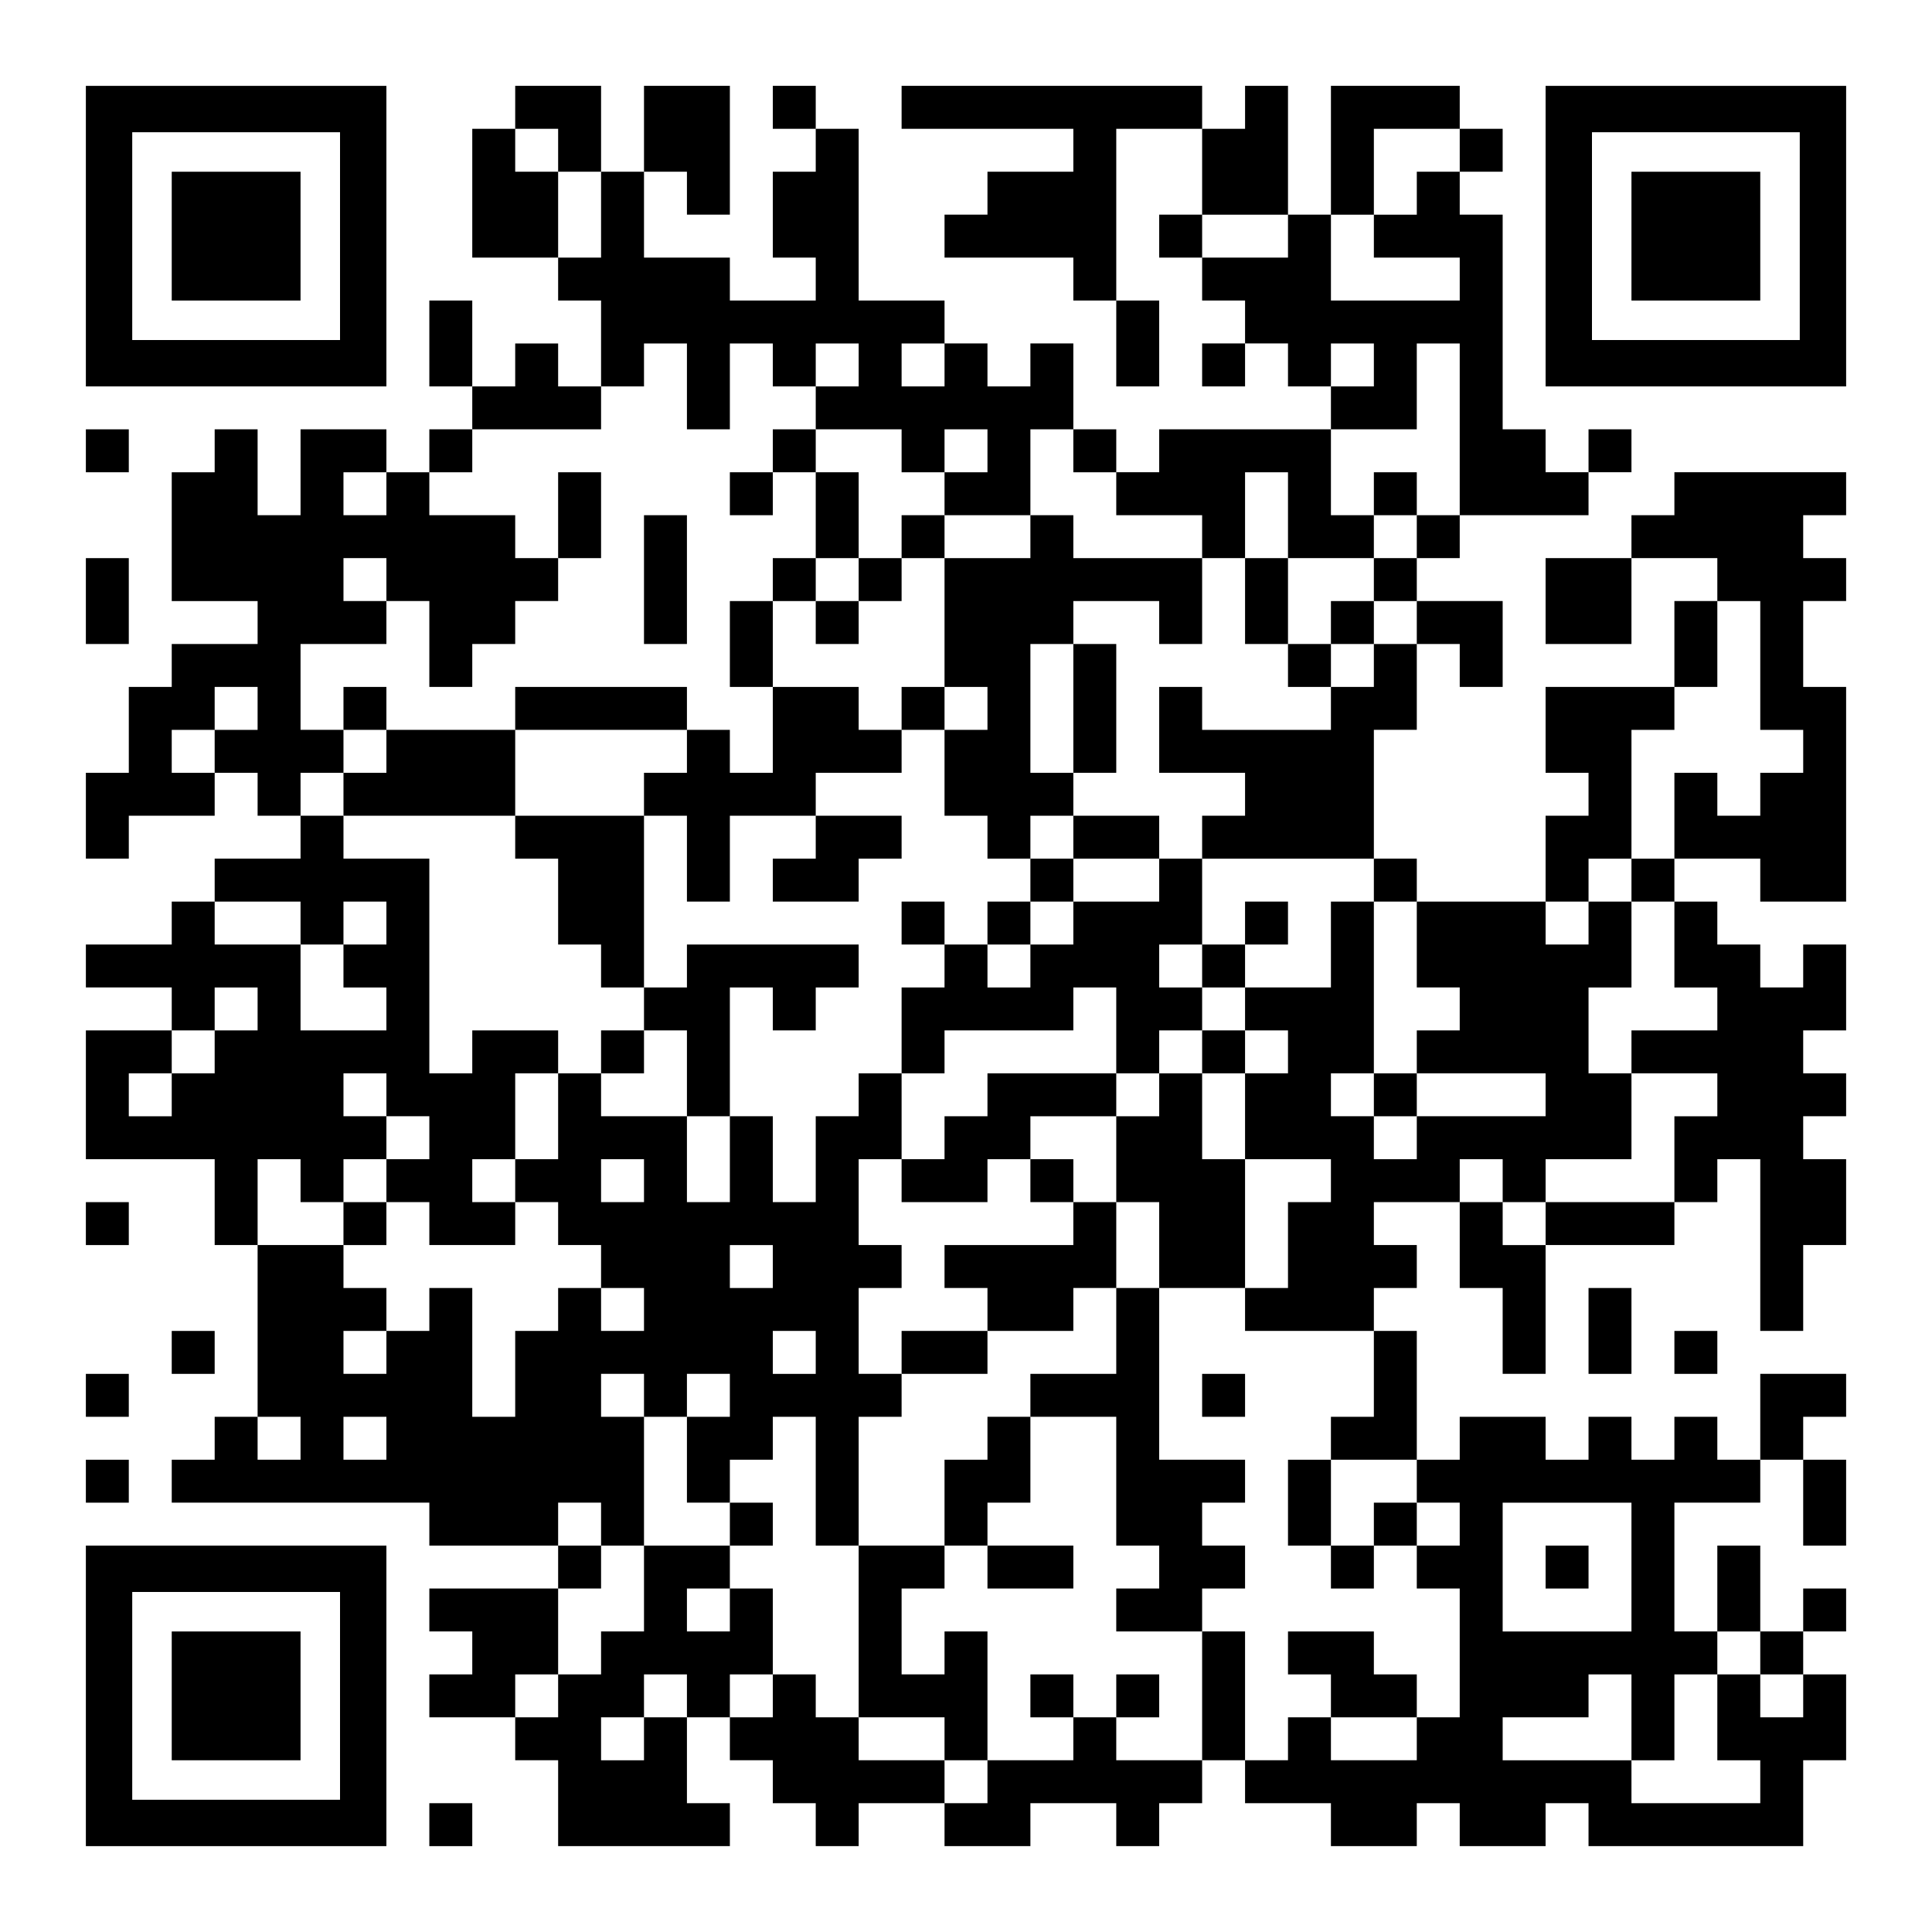
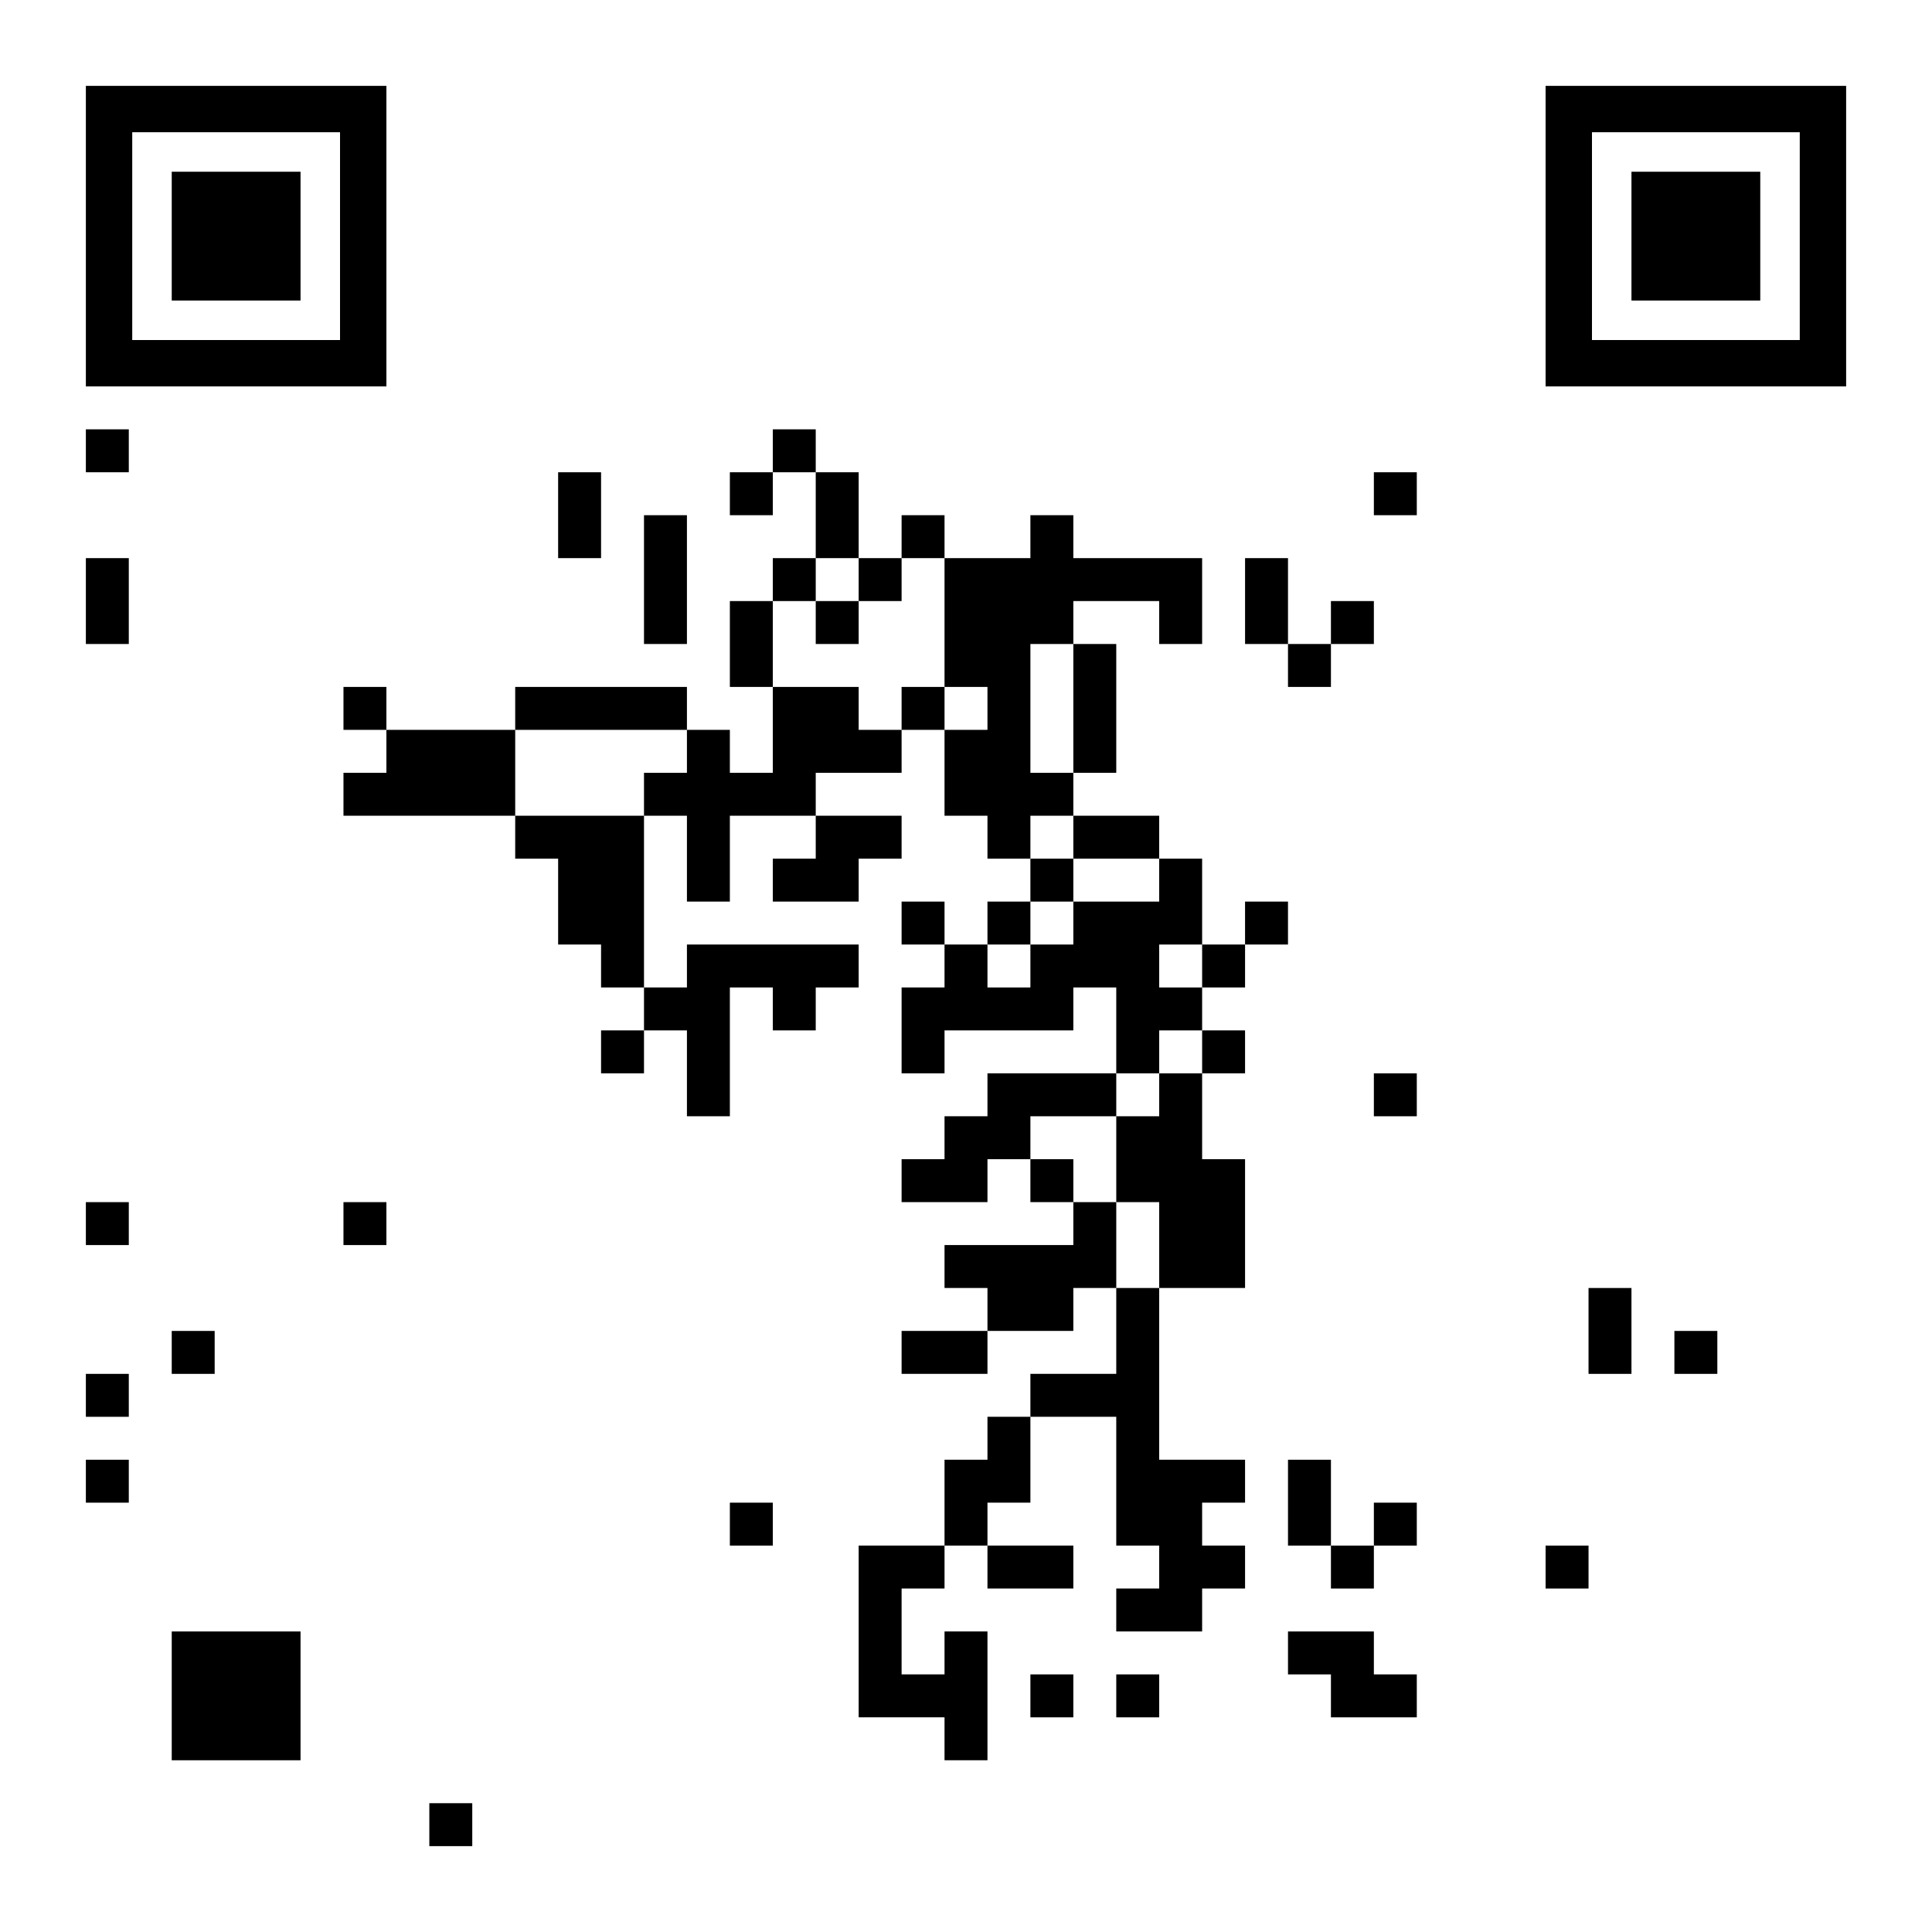
<svg xmlns="http://www.w3.org/2000/svg" version="1.0" width="1125px" height="1125px" viewBox="0 0 1125 1125" preserveAspectRatio="xMidYMid meet">
  <g transform="translate(0,1125) scale(0.1,-0.1)" fill="#000000" stroke="none">
    <path d="M500 9875 l0 -875 875 0 875 0 0 875 0 875 -875 0 -875 0 0 -875z m1480 0 l0 -605 -605 0 -605 0 0 605 0 605 605 0 605 0 0 -605z" />
    <path d="M1000 9875 l0 -375 375 0 375 0 0 375 0 375 -375 0 -375 0 0 -375z" />
-     <path d="M3000 10625 l0 -125 -125 0 -125 0 0 -375 0 -375 250 0 250 0 0 -125 0 -125 125 0 125 0 0 -250 0 -250 -125 0 -125 0 0 125 0 125 -125 0 -125 0 0 -125 0 -125 -125 0 -125 0 0 250 0 250 -125 0 -125 0 0 -250 0 -250 125 0 125 0 0 -125 0 -125 -125 0 -125 0 0 -125 0 -125 -125 0 -125 0 0 125 0 125 -250 0 -250 0 0 -250 0 -250 -125 0 -125 0 0 250 0 250 -125 0 -125 0 0 -125 0 -125 -125 0 -125 0 0 -375 0 -375 250 0 250 0 0 -125 0 -125 -250 0 -250 0 0 -125 0 -125 -125 0 -125 0 0 -250 0 -250 -125 0 -125 0 0 -250 0 -250 125 0 125 0 0 125 0 125 250 0 250 0 0 125 0 125 125 0 125 0 0 -125 0 -125 125 0 125 0 0 -125 0 -125 -250 0 -250 0 0 -125 0 -125 -125 0 -125 0 0 -125 0 -125 -250 0 -250 0 0 -125 0 -125 250 0 250 0 0 -125 0 -125 -250 0 -250 0 0 -375 0 -375 375 0 375 0 0 -250 0 -250 125 0 125 0 0 -500 0 -500 -125 0 -125 0 0 -125 0 -125 -125 0 -125 0 0 -125 0 -125 750 0 750 0 0 -125 0 -125 375 0 375 0 0 -125 0 -125 -375 0 -375 0 0 -125 0 -125 125 0 125 0 0 -125 0 -125 -125 0 -125 0 0 -125 0 -125 250 0 250 0 0 -125 0 -125 125 0 125 0 0 -250 0 -250 500 0 500 0 0 125 0 125 -125 0 -125 0 0 250 0 250 125 0 125 0 0 -125 0 -125 125 0 125 0 0 -125 0 -125 125 0 125 0 0 -125 0 -125 125 0 125 0 0 125 0 125 250 0 250 0 0 -125 0 -125 250 0 250 0 0 125 0 125 250 0 250 0 0 -125 0 -125 125 0 125 0 0 125 0 125 125 0 125 0 0 125 0 125 125 0 125 0 0 -125 0 -125 250 0 250 0 0 -125 0 -125 250 0 250 0 0 125 0 125 125 0 125 0 0 -125 0 -125 250 0 250 0 0 125 0 125 125 0 125 0 0 -125 0 -125 625 0 625 0 0 250 0 250 125 0 125 0 0 250 0 250 -125 0 -125 0 0 125 0 125 125 0 125 0 0 125 0 125 -125 0 -125 0 0 -125 0 -125 -125 0 -125 0 0 250 0 250 -125 0 -125 0 0 -250 0 -250 -125 0 -125 0 0 375 0 375 250 0 250 0 0 125 0 125 125 0 125 0 0 -250 0 -250 125 0 125 0 0 250 0 250 -125 0 -125 0 0 125 0 125 125 0 125 0 0 125 0 125 -250 0 -250 0 0 -250 0 -250 -125 0 -125 0 0 125 0 125 -125 0 -125 0 0 -125 0 -125 -125 0 -125 0 0 125 0 125 -125 0 -125 0 0 -125 0 -125 -125 0 -125 0 0 125 0 125 -250 0 -250 0 0 -125 0 -125 -125 0 -125 0 0 375 0 375 -125 0 -125 0 0 125 0 125 125 0 125 0 0 125 0 125 -125 0 -125 0 0 125 0 125 250 0 250 0 0 -250 0 -250 125 0 125 0 0 -250 0 -250 125 0 125 0 0 375 0 375 375 0 375 0 0 125 0 125 125 0 125 0 0 125 0 125 125 0 125 0 0 -500 0 -500 125 0 125 0 0 250 0 250 125 0 125 0 0 250 0 250 -125 0 -125 0 0 125 0 125 125 0 125 0 0 125 0 125 -125 0 -125 0 0 125 0 125 125 0 125 0 0 250 0 250 -125 0 -125 0 0 -125 0 -125 -125 0 -125 0 0 125 0 125 -125 0 -125 0 0 125 0 125 -125 0 -125 0 0 125 0 125 250 0 250 0 0 -125 0 -125 250 0 250 0 0 625 0 625 -125 0 -125 0 0 250 0 250 125 0 125 0 0 125 0 125 -125 0 -125 0 0 125 0 125 125 0 125 0 0 125 0 125 -500 0 -500 0 0 -125 0 -125 -125 0 -125 0 0 -125 0 -125 -250 0 -250 0 0 -250 0 -250 250 0 250 0 0 250 0 250 250 0 250 0 0 -125 0 -125 -125 0 -125 0 0 -250 0 -250 -375 0 -375 0 0 -250 0 -250 125 0 125 0 0 -125 0 -125 -125 0 -125 0 0 -250 0 -250 -375 0 -375 0 0 125 0 125 -125 0 -125 0 0 375 0 375 125 0 125 0 0 250 0 250 125 0 125 0 0 -125 0 -125 125 0 125 0 0 250 0 250 -250 0 -250 0 0 125 0 125 125 0 125 0 0 125 0 125 375 0 375 0 0 125 0 125 125 0 125 0 0 125 0 125 -125 0 -125 0 0 -125 0 -125 -125 0 -125 0 0 125 0 125 -125 0 -125 0 0 625 0 625 -125 0 -125 0 0 125 0 125 125 0 125 0 0 125 0 125 -125 0 -125 0 0 125 0 125 -375 0 -375 0 0 -375 0 -375 -125 0 -125 0 0 375 0 375 -125 0 -125 0 0 -125 0 -125 -125 0 -125 0 0 125 0 125 -875 0 -875 0 0 -125 0 -125 500 0 500 0 0 -125 0 -125 -250 0 -250 0 0 -125 0 -125 -125 0 -125 0 0 -125 0 -125 375 0 375 0 0 -125 0 -125 125 0 125 0 0 -250 0 -250 125 0 125 0 0 250 0 250 -125 0 -125 0 0 500 0 500 250 0 250 0 0 -250 0 -250 -125 0 -125 0 0 -125 0 -125 125 0 125 0 0 -125 0 -125 125 0 125 0 0 -125 0 -125 -125 0 -125 0 0 -125 0 -125 125 0 125 0 0 125 0 125 125 0 125 0 0 -125 0 -125 125 0 125 0 0 -125 0 -125 -500 0 -500 0 0 -125 0 -125 -125 0 -125 0 0 125 0 125 -125 0 -125 0 0 250 0 250 -125 0 -125 0 0 -125 0 -125 -125 0 -125 0 0 125 0 125 -125 0 -125 0 0 125 0 125 -250 0 -250 0 0 500 0 500 -125 0 -125 0 0 125 0 125 -125 0 -125 0 0 -125 0 -125 125 0 125 0 0 -125 0 -125 -125 0 -125 0 0 -250 0 -250 125 0 125 0 0 -125 0 -125 -250 0 -250 0 0 125 0 125 -250 0 -250 0 0 250 0 250 125 0 125 0 0 -125 0 -125 125 0 125 0 0 375 0 375 -250 0 -250 0 0 -250 0 -250 -125 0 -125 0 0 250 0 250 -250 0 -250 0 0 -125z m250 -250 l0 -125 125 0 125 0 0 -250 0 -250 -125 0 -125 0 0 250 0 250 -125 0 -125 0 0 125 0 125 125 0 125 0 0 -125z m5250 0 l0 -125 -125 0 -125 0 0 -125 0 -125 -125 0 -125 0 0 -125 0 -125 250 0 250 0 0 -125 0 -125 -375 0 -375 0 0 250 0 250 125 0 125 0 0 250 0 250 250 0 250 0 0 -125z m-1000 -500 l0 -125 -250 0 -250 0 0 125 0 125 250 0 250 0 0 -125z m-3500 -875 l0 -250 125 0 125 0 0 250 0 250 125 0 125 0 0 -125 0 -125 125 0 125 0 0 125 0 125 125 0 125 0 0 -125 0 -125 -125 0 -125 0 0 -125 0 -125 250 0 250 0 0 -125 0 -125 125 0 125 0 0 125 0 125 125 0 125 0 0 -125 0 -125 -125 0 -125 0 0 -125 0 -125 250 0 250 0 0 250 0 250 125 0 125 0 0 -125 0 -125 125 0 125 0 0 -125 0 -125 250 0 250 0 0 -125 0 -125 125 0 125 0 0 250 0 250 125 0 125 0 0 -250 0 -250 250 0 250 0 0 125 0 125 -125 0 -125 0 0 250 0 250 250 0 250 0 0 250 0 250 125 0 125 0 0 -500 0 -500 -125 0 -125 0 0 -125 0 -125 -125 0 -125 0 0 -125 0 -125 125 0 125 0 0 -125 0 -125 -125 0 -125 0 0 -125 0 -125 -125 0 -125 0 0 -125 0 -125 -375 0 -375 0 0 125 0 125 -125 0 -125 0 0 -250 0 -250 250 0 250 0 0 -125 0 -125 -125 0 -125 0 0 -125 0 -125 500 0 500 0 0 -125 0 -125 125 0 125 0 0 -250 0 -250 125 0 125 0 0 -125 0 -125 -125 0 -125 0 0 -125 0 -125 375 0 375 0 0 -125 0 -125 -375 0 -375 0 0 -125 0 -125 -125 0 -125 0 0 125 0 125 -125 0 -125 0 0 125 0 125 125 0 125 0 0 500 0 500 -125 0 -125 0 0 -250 0 -250 -250 0 -250 0 0 -125 0 -125 125 0 125 0 0 -125 0 -125 -125 0 -125 0 0 -250 0 -250 250 0 250 0 0 -125 0 -125 -125 0 -125 0 0 -250 0 -250 -125 0 -125 0 0 -125 0 -125 375 0 375 0 0 -250 0 -250 -125 0 -125 0 0 -125 0 -125 250 0 250 0 0 -125 0 -125 125 0 125 0 0 -125 0 -125 -125 0 -125 0 0 -125 0 -125 125 0 125 0 0 -375 0 -375 -125 0 -125 0 0 -125 0 -125 -250 0 -250 0 0 125 0 125 -125 0 -125 0 0 -125 0 -125 -125 0 -125 0 0 375 0 375 -125 0 -125 0 0 -375 0 -375 -250 0 -250 0 0 125 0 125 -125 0 -125 0 0 -125 0 -125 -250 0 -250 0 0 -125 0 -125 -125 0 -125 0 0 125 0 125 -250 0 -250 0 0 125 0 125 -125 0 -125 0 0 125 0 125 -125 0 -125 0 0 -125 0 -125 -125 0 -125 0 0 125 0 125 125 0 125 0 0 250 0 250 -125 0 -125 0 0 -125 0 -125 -125 0 -125 0 0 125 0 125 125 0 125 0 0 125 0 125 -250 0 -250 0 0 -250 0 -250 -125 0 -125 0 0 -125 0 -125 -125 0 -125 0 0 -125 0 -125 -125 0 -125 0 0 125 0 125 125 0 125 0 0 250 0 250 125 0 125 0 0 125 0 125 -125 0 -125 0 0 125 0 125 125 0 125 0 0 -125 0 -125 125 0 125 0 0 375 0 375 -125 0 -125 0 0 125 0 125 125 0 125 0 0 -125 0 -125 125 0 125 0 0 125 0 125 125 0 125 0 0 -125 0 -125 -125 0 -125 0 0 -250 0 -250 125 0 125 0 0 125 0 125 125 0 125 0 0 125 0 125 125 0 125 0 0 -375 0 -375 125 0 125 0 0 375 0 375 125 0 125 0 0 125 0 125 -125 0 -125 0 0 250 0 250 125 0 125 0 0 125 0 125 -125 0 -125 0 0 250 0 250 125 0 125 0 0 250 0 250 -125 0 -125 0 0 -125 0 -125 -125 0 -125 0 0 -250 0 -250 -125 0 -125 0 0 250 0 250 -125 0 -125 0 0 -250 0 -250 -125 0 -125 0 0 250 0 250 -250 0 -250 0 0 125 0 125 -125 0 -125 0 0 -250 0 -250 -125 0 -125 0 0 -125 0 -125 125 0 125 0 0 -125 0 -125 125 0 125 0 0 -125 0 -125 125 0 125 0 0 -125 0 -125 -125 0 -125 0 0 125 0 125 -125 0 -125 0 0 -125 0 -125 -125 0 -125 0 0 -250 0 -250 -125 0 -125 0 0 375 0 375 -125 0 -125 0 0 -125 0 -125 -125 0 -125 0 0 -125 0 -125 -125 0 -125 0 0 125 0 125 125 0 125 0 0 125 0 125 -125 0 -125 0 0 125 0 125 -250 0 -250 0 0 250 0 250 125 0 125 0 0 -125 0 -125 125 0 125 0 0 125 0 125 125 0 125 0 0 125 0 125 -125 0 -125 0 0 125 0 125 125 0 125 0 0 -125 0 -125 125 0 125 0 0 -125 0 -125 -125 0 -125 0 0 -125 0 -125 125 0 125 0 0 -125 0 -125 250 0 250 0 0 125 0 125 -125 0 -125 0 0 125 0 125 125 0 125 0 0 250 0 250 125 0 125 0 0 125 0 125 -250 0 -250 0 0 -125 0 -125 -125 0 -125 0 0 625 0 625 -250 0 -250 0 0 125 0 125 -125 0 -125 0 0 125 0 125 125 0 125 0 0 125 0 125 -125 0 -125 0 0 250 0 250 250 0 250 0 0 125 0 125 -125 0 -125 0 0 125 0 125 125 0 125 0 0 -125 0 -125 125 0 125 0 0 -250 0 -250 125 0 125 0 0 125 0 125 125 0 125 0 0 125 0 125 125 0 125 0 0 125 0 125 -125 0 -125 0 0 125 0 125 -250 0 -250 0 0 125 0 125 125 0 125 0 0 125 0 125 375 0 375 0 0 125 0 125 125 0 125 0 0 125 0 125 125 0 125 0 0 -250z m1500 125 l0 -125 -125 0 -125 0 0 125 0 125 125 0 125 0 0 -125z m2500 0 l0 -125 -125 0 -125 0 0 125 0 125 125 0 125 0 0 -125z m-5750 -750 l0 -125 -125 0 -125 0 0 125 0 125 125 0 125 0 0 -125z m8000 -1000 l0 -375 125 0 125 0 0 -125 0 -125 -125 0 -125 0 0 -125 0 -125 -125 0 -125 0 0 125 0 125 -125 0 -125 0 0 -250 0 -250 -125 0 -125 0 0 -125 0 -125 125 0 125 0 0 -250 0 -250 125 0 125 0 0 -125 0 -125 -250 0 -250 0 0 -125 0 -125 250 0 250 0 0 -125 0 -125 -125 0 -125 0 0 -250 0 -250 -375 0 -375 0 0 -125 0 -125 -125 0 -125 0 0 125 0 125 -125 0 -125 0 0 125 0 125 125 0 125 0 0 -125 0 -125 125 0 125 0 0 125 0 125 250 0 250 0 0 250 0 250 -125 0 -125 0 0 250 0 250 125 0 125 0 0 250 0 250 -125 0 -125 0 0 -125 0 -125 -125 0 -125 0 0 125 0 125 125 0 125 0 0 125 0 125 125 0 125 0 0 375 0 375 125 0 125 0 0 125 0 125 125 0 125 0 0 250 0 250 125 0 125 0 0 -375z m-8750 -250 l0 -125 -125 0 -125 0 0 -125 0 -125 -125 0 -125 0 0 125 0 125 125 0 125 0 0 125 0 125 125 0 125 0 0 -125z m250 -1250 l0 -125 125 0 125 0 0 125 0 125 125 0 125 0 0 -125 0 -125 -125 0 -125 0 0 -125 0 -125 125 0 125 0 0 -125 0 -125 -250 0 -250 0 0 250 0 250 -250 0 -250 0 0 125 0 125 250 0 250 0 0 -125z m-250 -500 l0 -125 -125 0 -125 0 0 -125 0 -125 -125 0 -125 0 0 -125 0 -125 -125 0 -125 0 0 125 0 125 125 0 125 0 0 125 0 125 125 0 125 0 0 125 0 125 125 0 125 0 0 -125z m2250 -1000 l0 -125 -125 0 -125 0 0 125 0 125 125 0 125 0 0 -125z m750 -500 l0 -125 -125 0 -125 0 0 125 0 125 125 0 125 0 0 -125z m250 -500 l0 -125 -125 0 -125 0 0 125 0 125 125 0 125 0 0 -125z m-3000 -500 l0 -125 -125 0 -125 0 0 125 0 125 125 0 125 0 0 -125z m500 0 l0 -125 -125 0 -125 0 0 125 0 125 125 0 125 0 0 -125z m7250 -750 l0 -375 -375 0 -375 0 0 375 0 375 375 0 375 0 0 -375z m750 -500 l0 -125 125 0 125 0 0 -125 0 -125 -125 0 -125 0 0 125 0 125 -125 0 -125 0 0 -250 0 -250 125 0 125 0 0 -125 0 -125 -375 0 -375 0 0 125 0 125 -375 0 -375 0 0 125 0 125 250 0 250 0 0 125 0 125 125 0 125 0 0 -250 0 -250 125 0 125 0 0 250 0 250 125 0 125 0 0 125 0 125 125 0 125 0 0 -125z m-6250 -250 l0 -125 -125 0 -125 0 0 -125 0 -125 -125 0 -125 0 0 125 0 125 125 0 125 0 0 125 0 125 125 0 125 0 0 -125z" />
    <path d="M4500 8625 l0 -125 -125 0 -125 0 0 -125 0 -125 125 0 125 0 0 125 0 125 125 0 125 0 0 -250 0 -250 -125 0 -125 0 0 -125 0 -125 -125 0 -125 0 0 -250 0 -250 125 0 125 0 0 -250 0 -250 -125 0 -125 0 0 125 0 125 -125 0 -125 0 0 125 0 125 -500 0 -500 0 0 -125 0 -125 -375 0 -375 0 0 125 0 125 -125 0 -125 0 0 -125 0 -125 125 0 125 0 0 -125 0 -125 -125 0 -125 0 0 -125 0 -125 500 0 500 0 0 -125 0 -125 125 0 125 0 0 -250 0 -250 125 0 125 0 0 -125 0 -125 125 0 125 0 0 -125 0 -125 -125 0 -125 0 0 -125 0 -125 125 0 125 0 0 125 0 125 125 0 125 0 0 -250 0 -250 125 0 125 0 0 375 0 375 125 0 125 0 0 -125 0 -125 125 0 125 0 0 125 0 125 125 0 125 0 0 125 0 125 -500 0 -500 0 0 -125 0 -125 -125 0 -125 0 0 500 0 500 125 0 125 0 0 -250 0 -250 125 0 125 0 0 250 0 250 250 0 250 0 0 -125 0 -125 -125 0 -125 0 0 -125 0 -125 250 0 250 0 0 125 0 125 125 0 125 0 0 125 0 125 -250 0 -250 0 0 125 0 125 250 0 250 0 0 125 0 125 125 0 125 0 0 -250 0 -250 125 0 125 0 0 -125 0 -125 125 0 125 0 0 -125 0 -125 -125 0 -125 0 0 -125 0 -125 -125 0 -125 0 0 125 0 125 -125 0 -125 0 0 -125 0 -125 125 0 125 0 0 -125 0 -125 -125 0 -125 0 0 -250 0 -250 125 0 125 0 0 125 0 125 375 0 375 0 0 125 0 125 125 0 125 0 0 -250 0 -250 -375 0 -375 0 0 -125 0 -125 -125 0 -125 0 0 -125 0 -125 -125 0 -125 0 0 -125 0 -125 250 0 250 0 0 125 0 125 125 0 125 0 0 -125 0 -125 125 0 125 0 0 -125 0 -125 -375 0 -375 0 0 -125 0 -125 125 0 125 0 0 -125 0 -125 -250 0 -250 0 0 -125 0 -125 250 0 250 0 0 125 0 125 250 0 250 0 0 125 0 125 125 0 125 0 0 -250 0 -250 -250 0 -250 0 0 -125 0 -125 -125 0 -125 0 0 -125 0 -125 -125 0 -125 0 0 -250 0 -250 -250 0 -250 0 0 -500 0 -500 250 0 250 0 0 -125 0 -125 125 0 125 0 0 375 0 375 -125 0 -125 0 0 -125 0 -125 -125 0 -125 0 0 250 0 250 125 0 125 0 0 125 0 125 125 0 125 0 0 -125 0 -125 250 0 250 0 0 125 0 125 -250 0 -250 0 0 125 0 125 125 0 125 0 0 250 0 250 250 0 250 0 0 -375 0 -375 125 0 125 0 0 -125 0 -125 -125 0 -125 0 0 -125 0 -125 250 0 250 0 0 125 0 125 125 0 125 0 0 125 0 125 -125 0 -125 0 0 125 0 125 125 0 125 0 0 125 0 125 -250 0 -250 0 0 500 0 500 250 0 250 0 0 375 0 375 -125 0 -125 0 0 250 0 250 125 0 125 0 0 125 0 125 -125 0 -125 0 0 125 0 125 125 0 125 0 0 125 0 125 125 0 125 0 0 125 0 125 -125 0 -125 0 0 -125 0 -125 -125 0 -125 0 0 250 0 250 -125 0 -125 0 0 125 0 125 -250 0 -250 0 0 125 0 125 125 0 125 0 0 375 0 375 -125 0 -125 0 0 125 0 125 250 0 250 0 0 -125 0 -125 125 0 125 0 0 250 0 250 -375 0 -375 0 0 125 0 125 -125 0 -125 0 0 -125 0 -125 -250 0 -250 0 0 125 0 125 -125 0 -125 0 0 -125 0 -125 -125 0 -125 0 0 250 0 250 -125 0 -125 0 0 125 0 125 -125 0 -125 0 0 -125z m500 -750 l0 -125 125 0 125 0 0 125 0 125 125 0 125 0 0 -375 0 -375 125 0 125 0 0 -125 0 -125 -125 0 -125 0 0 125 0 125 -125 0 -125 0 0 -125 0 -125 -125 0 -125 0 0 125 0 125 -250 0 -250 0 0 250 0 250 125 0 125 0 0 125 0 125 125 0 125 0 0 -125z m1250 -750 l0 -375 -125 0 -125 0 0 375 0 375 125 0 125 0 0 -375z m-2250 -250 l0 -125 -125 0 -125 0 0 -125 0 -125 -375 0 -375 0 0 250 0 250 500 0 500 0 0 -125z m2250 -500 l0 -125 250 0 250 0 0 -125 0 -125 -250 0 -250 0 0 -125 0 -125 -125 0 -125 0 0 -125 0 -125 -125 0 -125 0 0 125 0 125 125 0 125 0 0 125 0 125 125 0 125 0 0 125 0 125 -125 0 -125 0 0 125 0 125 125 0 125 0 0 -125z m750 -750 l0 -125 -125 0 -125 0 0 125 0 125 125 0 125 0 0 -125z m0 -500 l0 -125 -125 0 -125 0 0 -125 0 -125 -125 0 -125 0 0 -250 0 -250 125 0 125 0 0 -250 0 -250 -125 0 -125 0 0 250 0 250 -125 0 -125 0 0 125 0 125 -125 0 -125 0 0 125 0 125 250 0 250 0 0 125 0 125 125 0 125 0 0 125 0 125 125 0 125 0 0 -125z" />
    <path d="M4750 7625 l0 -125 125 0 125 0 0 125 0 125 -125 0 -125 0 0 -125z" />
    <path d="M3250 8250 l0 -250 125 0 125 0 0 250 0 250 -125 0 -125 0 0 -250z" />
    <path d="M8000 8375 l0 -125 125 0 125 0 0 125 0 125 -125 0 -125 0 0 -125z" />
    <path d="M3750 7875 l0 -375 125 0 125 0 0 375 0 375 -125 0 -125 0 0 -375z" />
    <path d="M7250 7750 l0 -250 125 0 125 0 0 -125 0 -125 125 0 125 0 0 125 0 125 125 0 125 0 0 125 0 125 -125 0 -125 0 0 -125 0 -125 -125 0 -125 0 0 250 0 250 -125 0 -125 0 0 -250z" />
    <path d="M8000 4875 l0 -125 125 0 125 0 0 125 0 125 -125 0 -125 0 0 -125z" />
    <path d="M2000 4125 l0 -125 125 0 125 0 0 125 0 125 -125 0 -125 0 0 -125z" />
-     <path d="M7000 3125 l0 -125 125 0 125 0 0 125 0 125 -125 0 -125 0 0 -125z" />
    <path d="M7500 2500 l0 -250 125 0 125 0 0 -125 0 -125 125 0 125 0 0 125 0 125 125 0 125 0 0 125 0 125 -125 0 -125 0 0 -125 0 -125 -125 0 -125 0 0 250 0 250 -125 0 -125 0 0 -250z" />
    <path d="M4250 2375 l0 -125 125 0 125 0 0 125 0 125 -125 0 -125 0 0 -125z" />
    <path d="M7500 1625 l0 -125 125 0 125 0 0 -125 0 -125 250 0 250 0 0 125 0 125 -125 0 -125 0 0 125 0 125 -250 0 -250 0 0 -125z" />
    <path d="M6000 1375 l0 -125 125 0 125 0 0 125 0 125 -125 0 -125 0 0 -125z" />
    <path d="M6500 1375 l0 -125 125 0 125 0 0 125 0 125 -125 0 -125 0 0 -125z" />
    <path d="M9000 2125 l0 -125 125 0 125 0 0 125 0 125 -125 0 -125 0 0 -125z" />
    <path d="M9000 9875 l0 -875 875 0 875 0 0 875 0 875 -875 0 -875 0 0 -875z m1480 0 l0 -605 -605 0 -605 0 0 605 0 605 605 0 605 0 0 -605z" />
    <path d="M9500 9875 l0 -375 375 0 375 0 0 375 0 375 -375 0 -375 0 0 -375z" />
    <path d="M500 8625 l0 -125 125 0 125 0 0 125 0 125 -125 0 -125 0 0 -125z" />
    <path d="M500 7750 l0 -250 125 0 125 0 0 250 0 250 -125 0 -125 0 0 -250z" />
    <path d="M500 4125 l0 -125 125 0 125 0 0 125 0 125 -125 0 -125 0 0 -125z" />
    <path d="M9250 3500 l0 -250 125 0 125 0 0 250 0 250 -125 0 -125 0 0 -250z" />
    <path d="M1000 3375 l0 -125 125 0 125 0 0 125 0 125 -125 0 -125 0 0 -125z" />
    <path d="M9750 3375 l0 -125 125 0 125 0 0 125 0 125 -125 0 -125 0 0 -125z" />
    <path d="M500 3125 l0 -125 125 0 125 0 0 125 0 125 -125 0 -125 0 0 -125z" />
    <path d="M500 2625 l0 -125 125 0 125 0 0 125 0 125 -125 0 -125 0 0 -125z" />
-     <path d="M500 1375 l0 -875 875 0 875 0 0 875 0 875 -875 0 -875 0 0 -875z m1480 0 l0 -605 -605 0 -605 0 0 605 0 605 605 0 605 0 0 -605z" />
    <path d="M1000 1375 l0 -375 375 0 375 0 0 375 0 375 -375 0 -375 0 0 -375z" />
    <path d="M2500 625 l0 -125 125 0 125 0 0 125 0 125 -125 0 -125 0 0 -125z" />
  </g>
</svg>